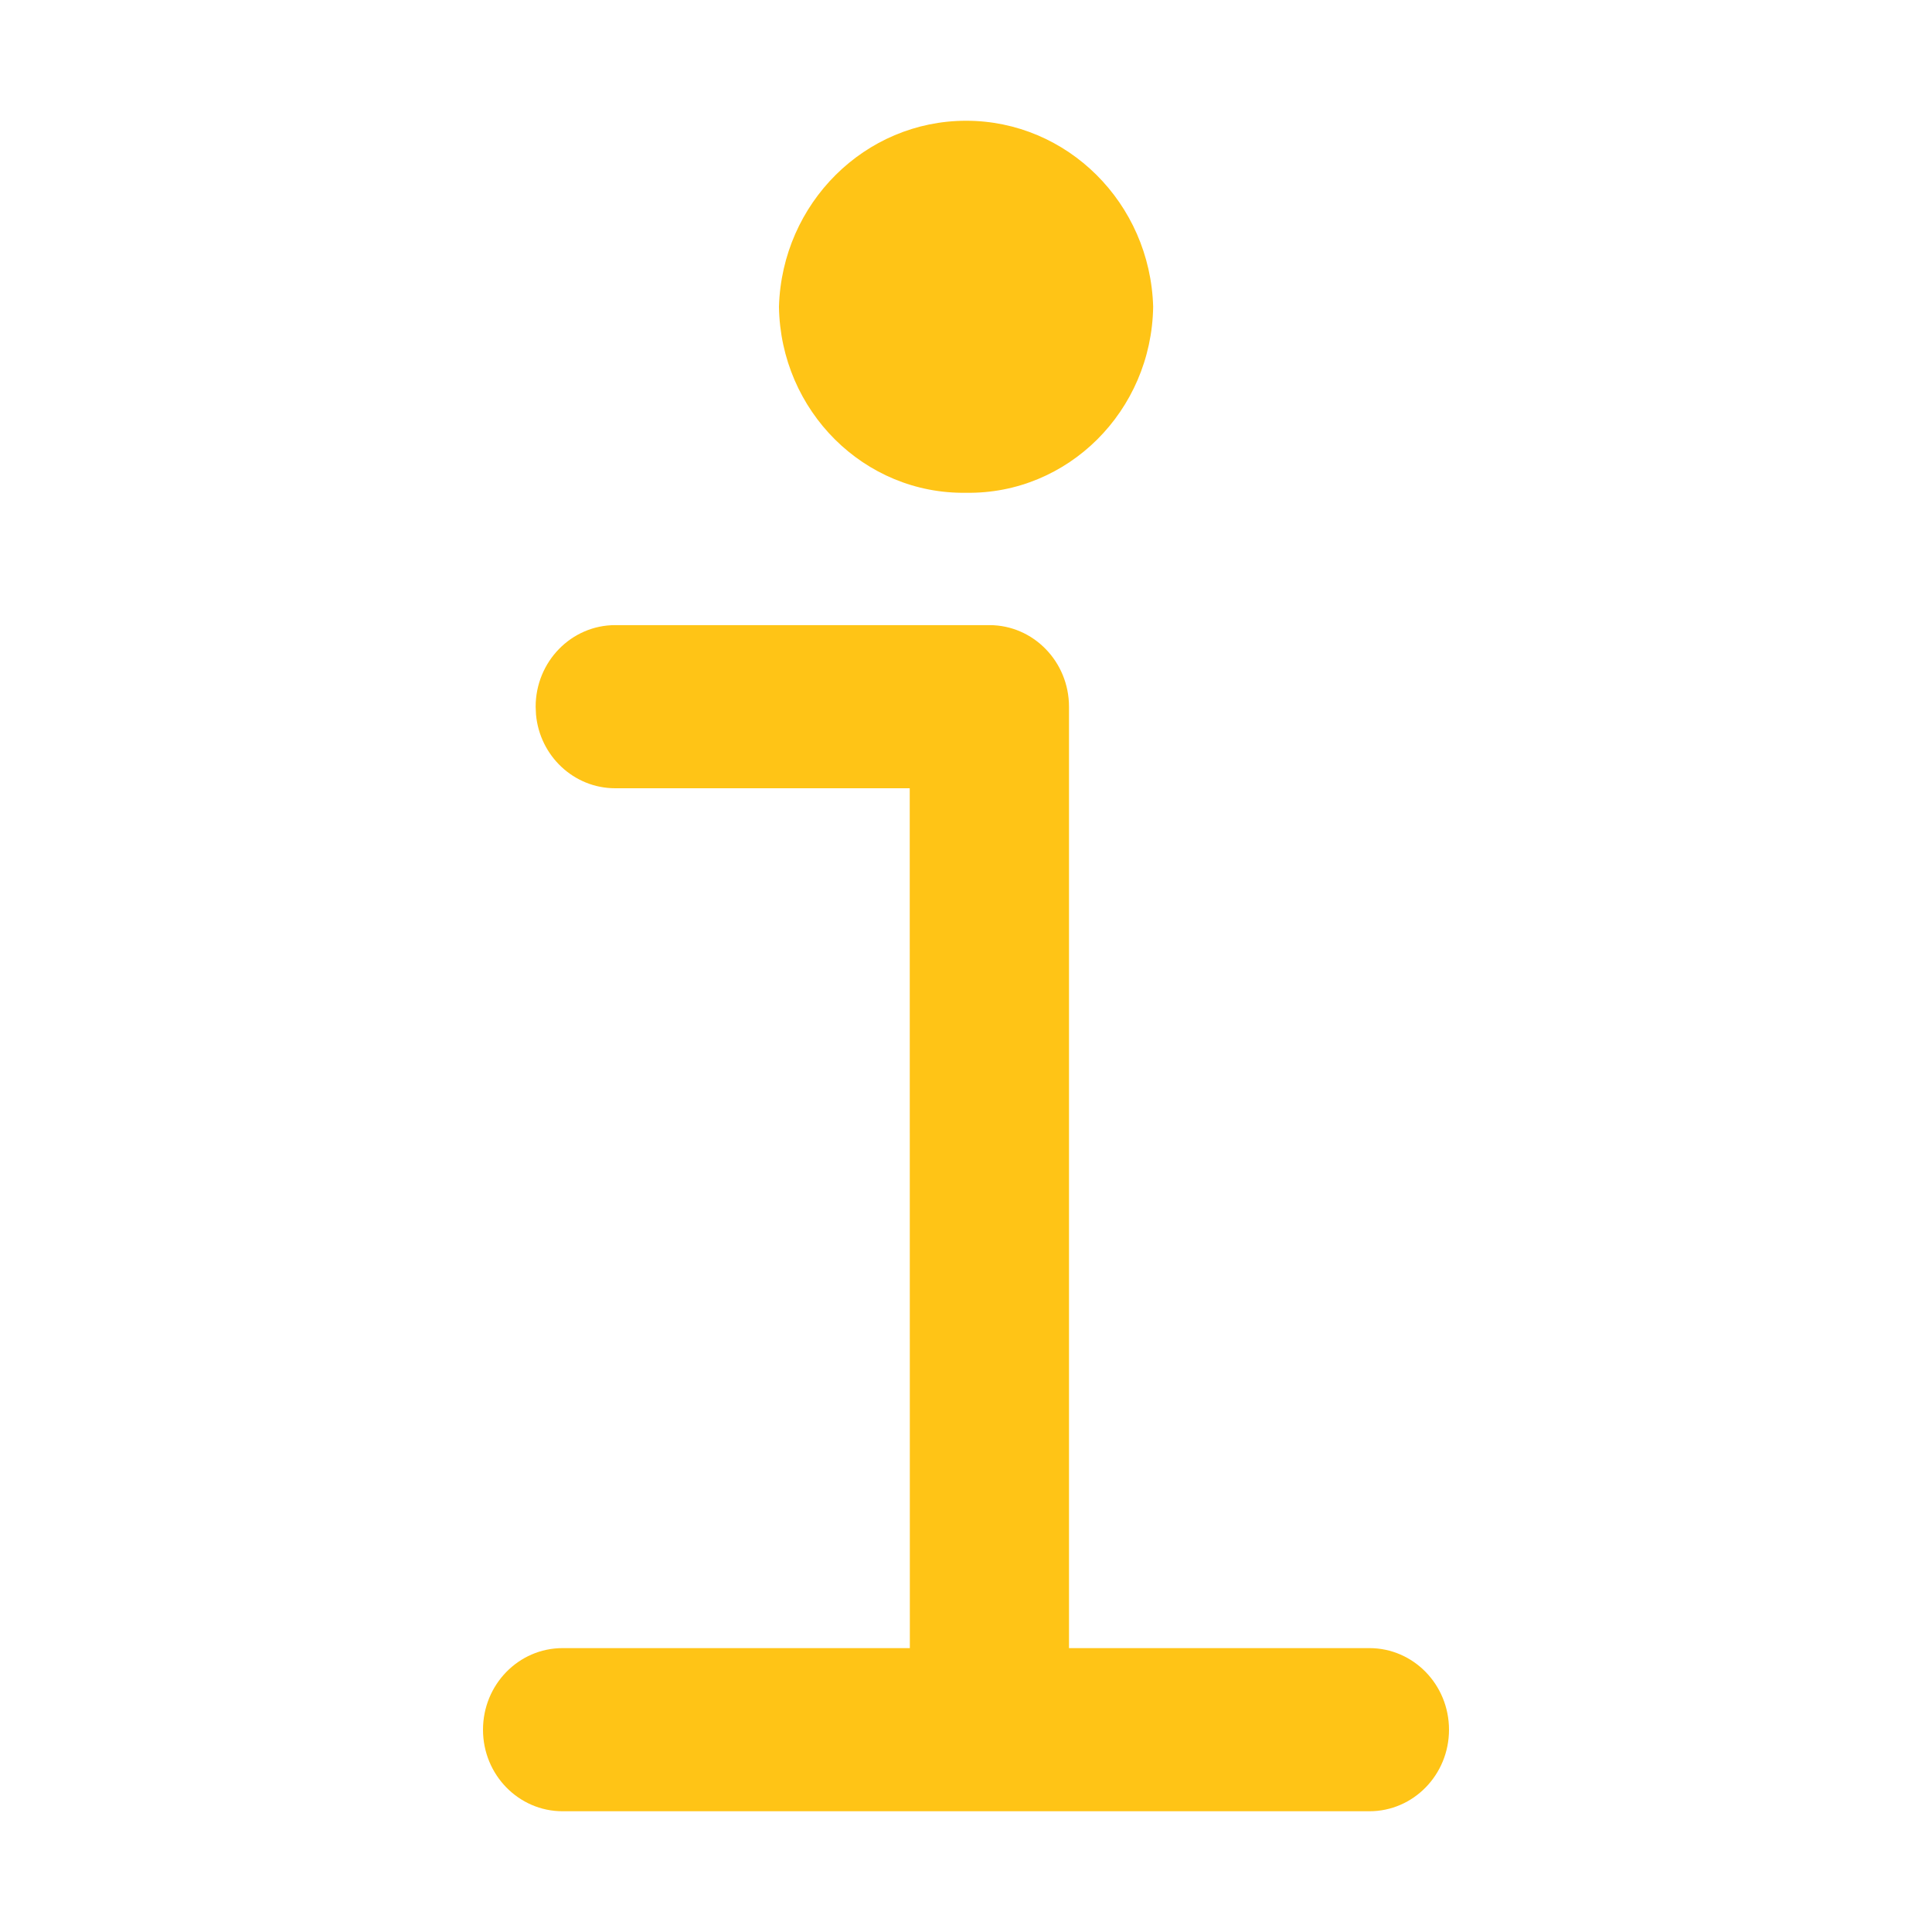
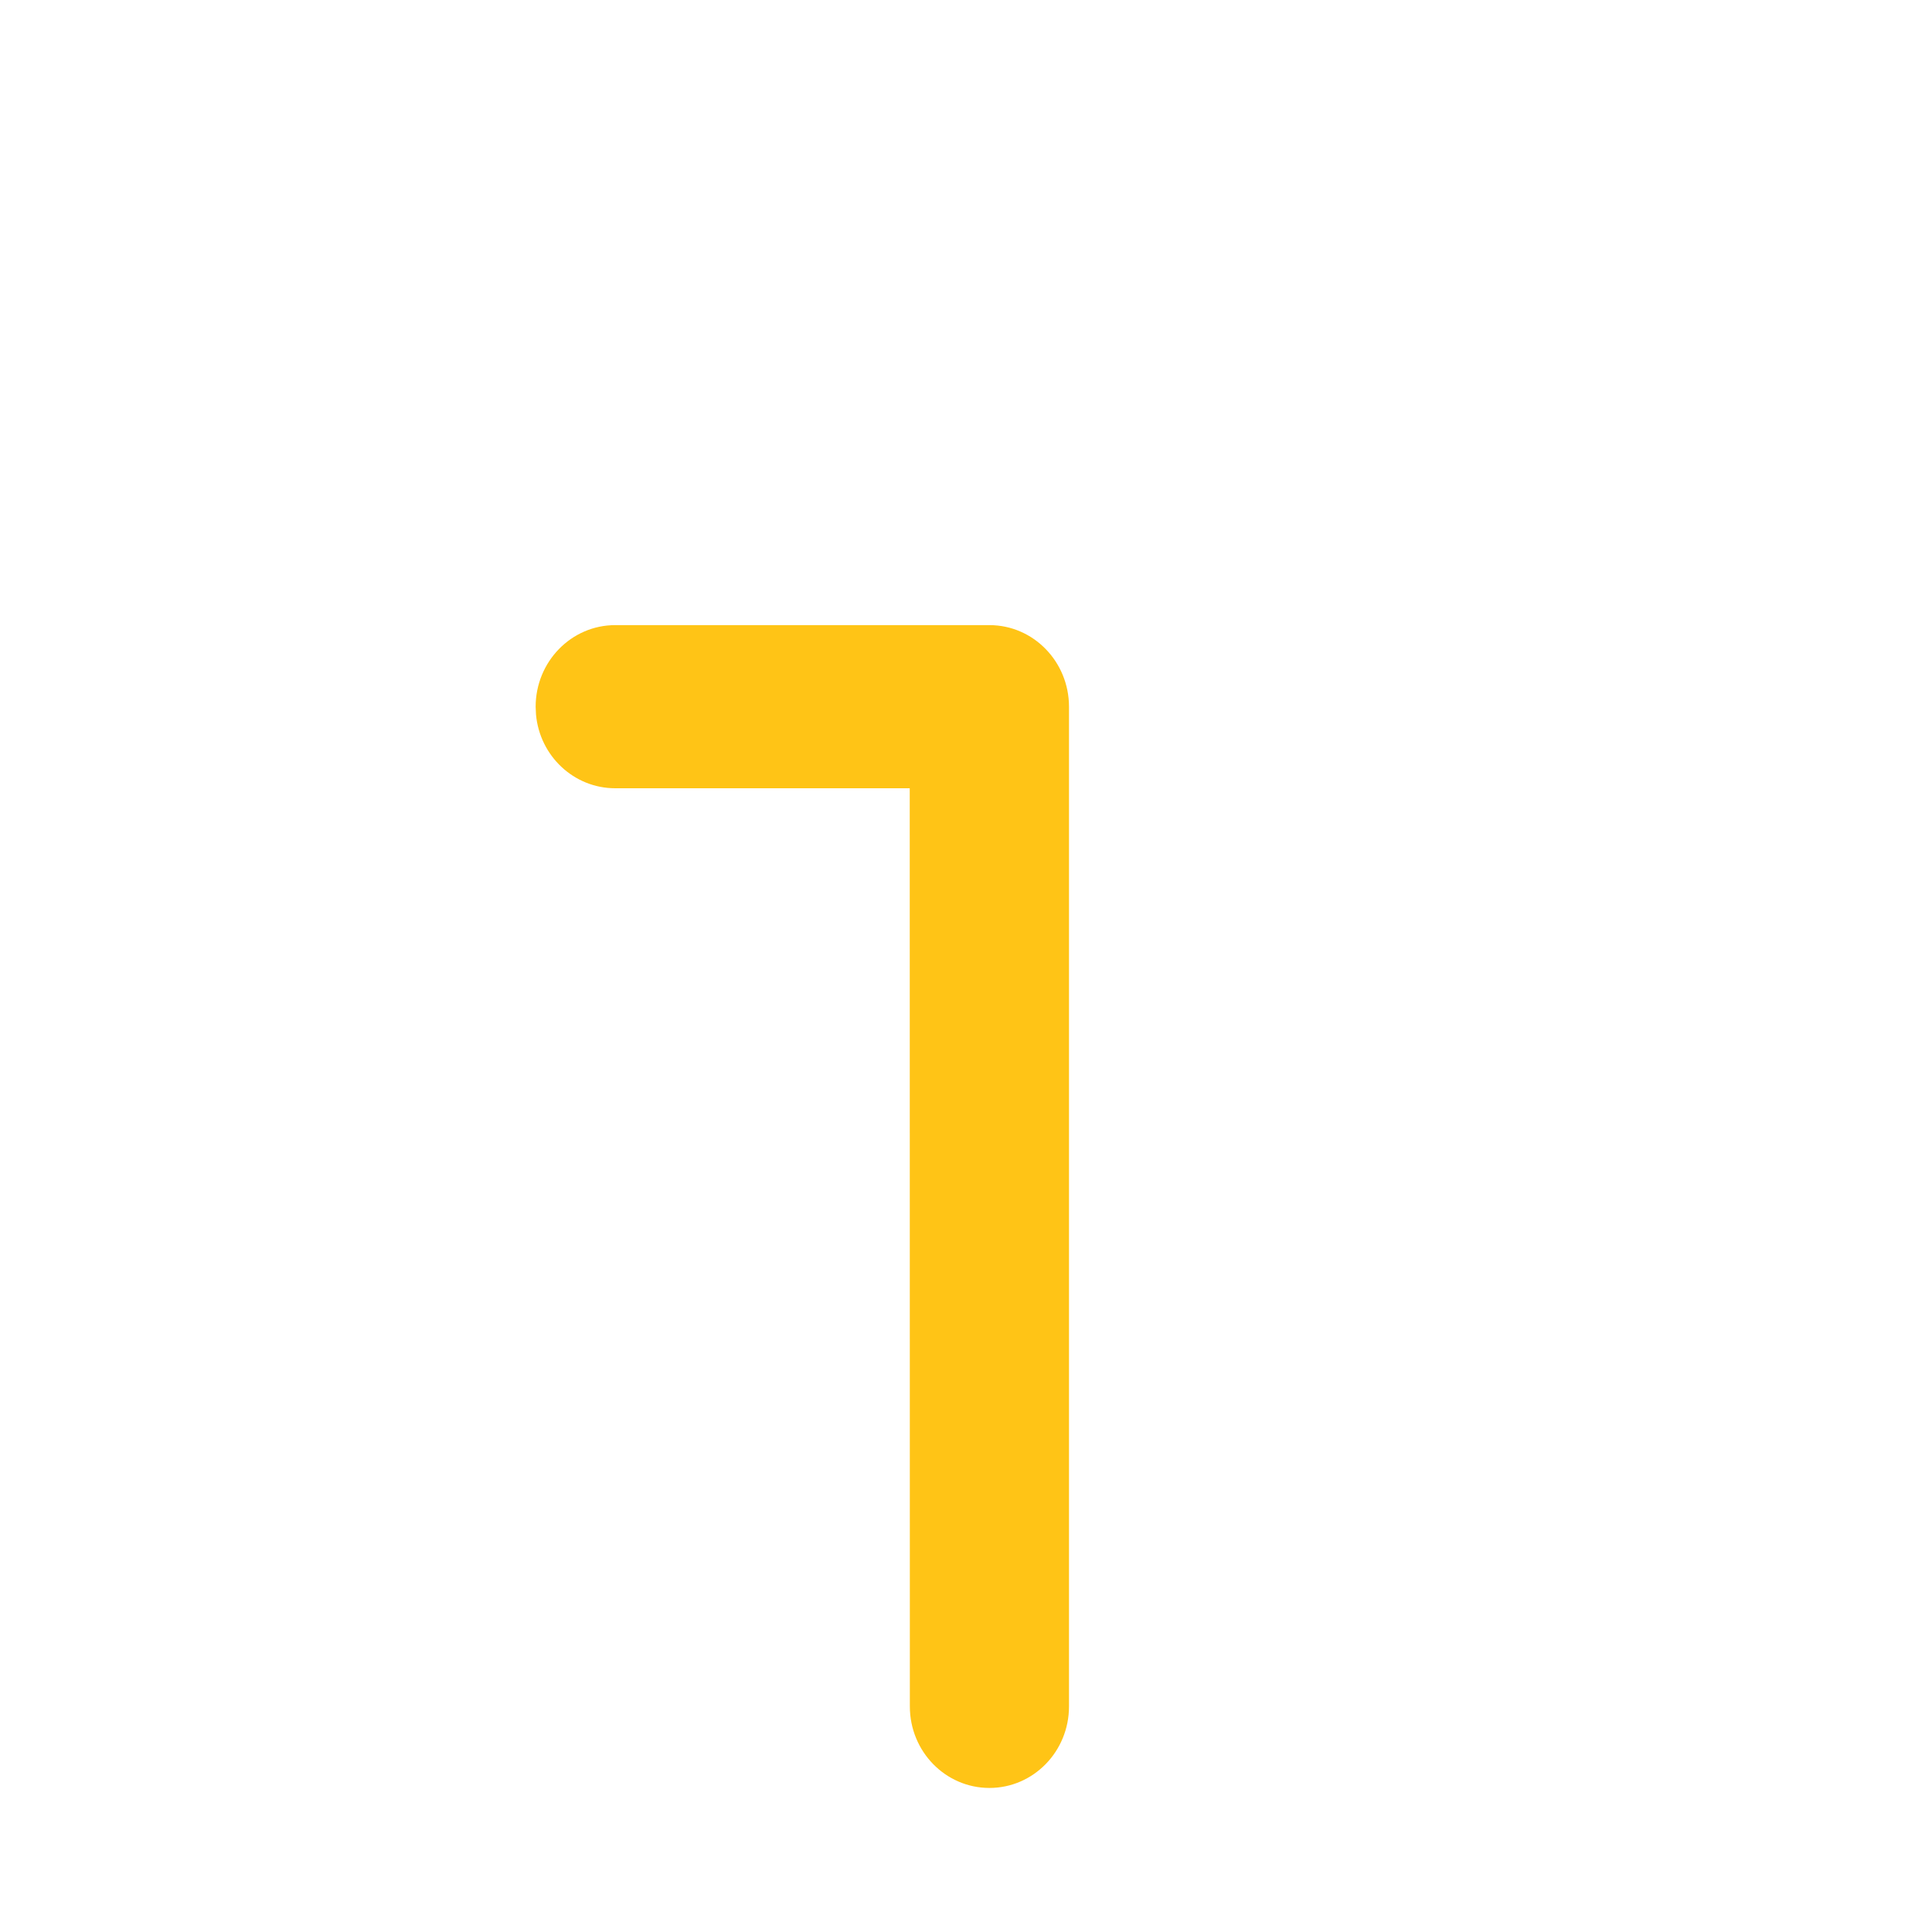
<svg xmlns="http://www.w3.org/2000/svg" width="16px" height="16px" version="1.1">
  <title>info</title>
  <g id="info" stroke="none" stroke-width="1" fill="none" fill-rule="evenodd">
    <g id="Icon_ion-information" transform="translate(4, 1)" fill="#FFC416" fill-rule="nonzero">
      <path d="M4.194,4.177 C4.558,4.177 4.853,4.48 4.853,4.853 L4.853,13.132 C4.853,13.505 4.558,13.807 4.194,13.807 C3.83,13.807 3.535,13.505 3.535,13.132 L3.534,5.528 L1.095,5.528 C0.752,5.528 0.47,5.26 0.439,4.918 L0.436,4.853 C0.436,4.48 0.731,4.177 1.095,4.177 L4.194,4.177 Z" id="Path_27" />
-       <path d="M7.341,12.649 C7.705,12.649 8,12.951 8,13.325 C8,13.698 7.705,14 7.341,14 L0.659,14 C0.295,14 0,13.698 0,13.325 C0,12.951 0.295,12.649 0.659,12.649 L7.341,12.649 Z" id="Path_28" />
-       <path d="M4.001,3.081 C3.158,3.094 2.464,2.404 2.451,1.54 C2.476,0.682 3.163,0 4.001,0 C4.839,0 5.525,0.682 5.55,1.54 C5.537,2.404 4.844,3.094 4.001,3.081 Z" id="Path_29" />
    </g>
  </g>
</svg>